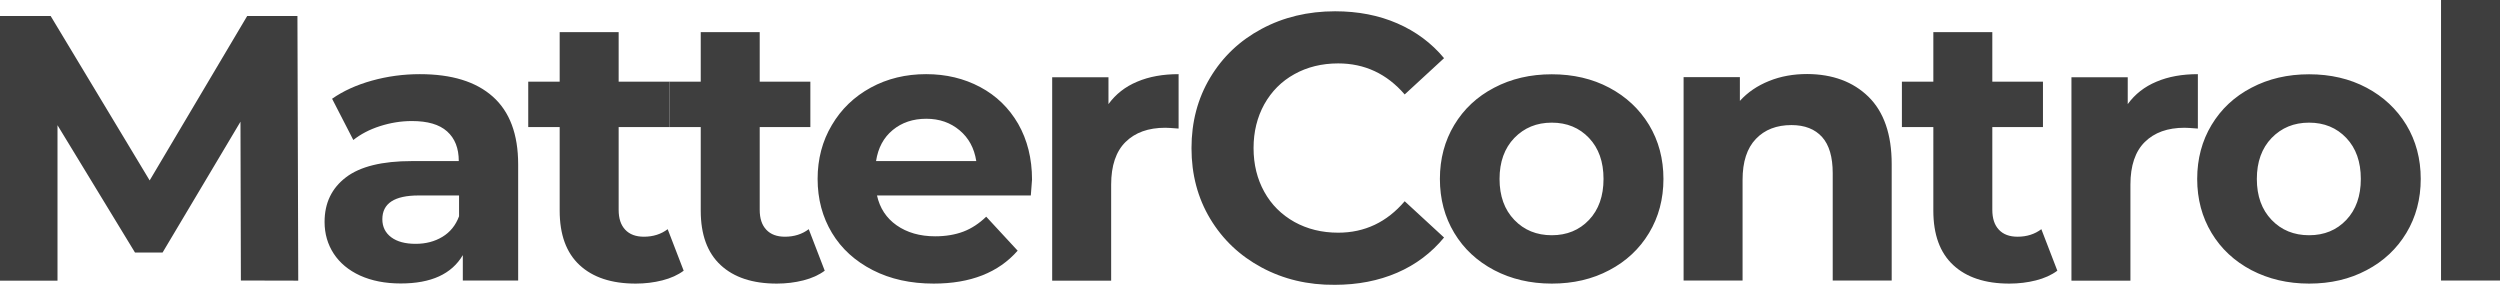
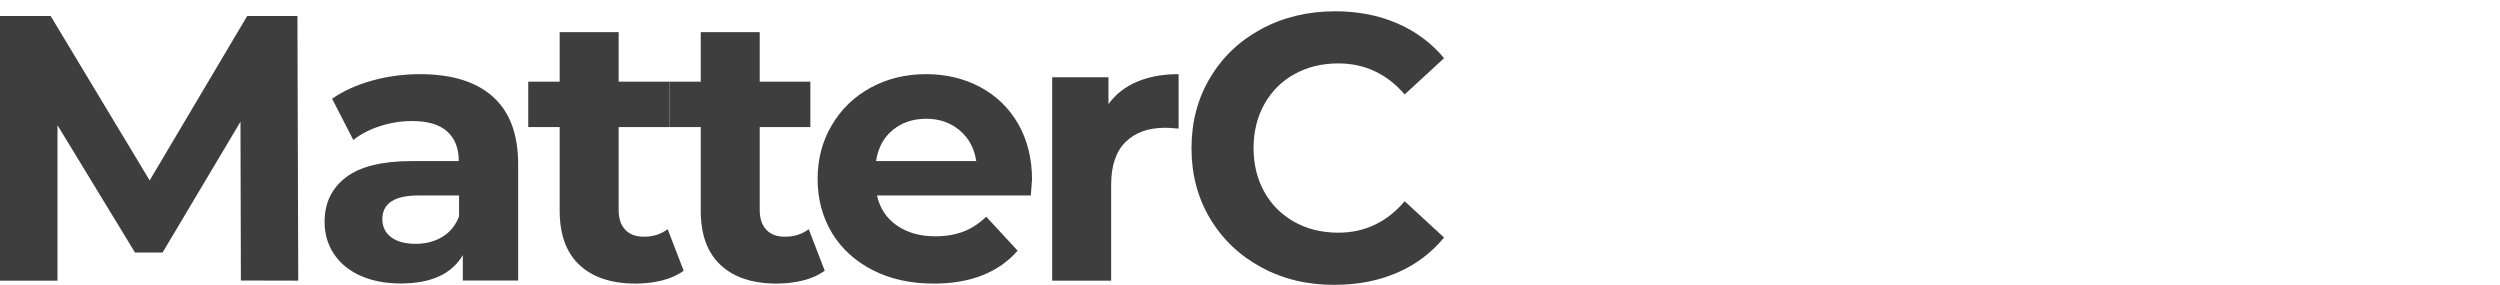
<svg xmlns="http://www.w3.org/2000/svg" width="1860.9" height="212">
  <style>.st0{fill:#3e3e3e}</style>
  <path d="M179.3 208.8L179 90.6 121 188h-20.5L42.8 93.2v115.7H0v-197h37.7l73.7 122.4L184 11.9h37.4l.6 197-42.7-.1zM366.8 71.9c12.6 11.2 18.9 28 18.9 50.5v86.4h-41.2v-18.9c-8.3 14.1-23.6 21.1-46.2 21.1-11.6 0-21.7-2-30.3-5.9-8.5-3.9-15.1-9.4-19.6-16.3s-6.8-14.8-6.8-23.6c0-14.1 5.3-25.1 15.9-33.2 10.6-8.1 27-12.1 49.1-12.1h34.9c0-9.6-2.9-16.9-8.7-22.1s-14.5-7.7-26.2-7.7c-8.1 0-16 1.3-23.8 3.8s-14.4 6-19.8 10.3l-15.8-30.7c8.3-5.8 18.2-10.3 29.7-13.5s23.4-4.8 35.6-4.8c23.7 0 41.7 5.5 54.3 16.7zm-37.5 104.4c5.8-3.5 9.9-8.6 12.4-15.3v-15.5h-30.1c-18 0-27 5.9-27 17.7 0 5.6 2.2 10.1 6.6 13.4 4.4 3.3 10.5 4.9 18.2 4.9 7.5 0 14.1-1.7 19.9-5.2zM508.9 201.5c-4.3 3.2-9.6 5.6-15.9 7.2-6.3 1.6-12.9 2.4-19.8 2.4-18 0-31.9-4.6-41.8-13.8-9.9-9.2-14.8-22.7-14.8-40.5V94.6h-23.4V60.8h23.4V23.9h43.9v36.9h37.7v33.8h-37.7v61.6c0 6.4 1.6 11.3 4.9 14.8 3.3 3.5 7.9 5.2 13.9 5.2 6.9 0 12.8-1.9 17.7-5.6l11.9 30.9z" class="st0" />
  <path d="M613.9 201.5c-4.3 3.2-9.6 5.6-15.9 7.2-6.3 1.6-12.9 2.4-19.8 2.4-18 0-31.9-4.6-41.8-13.8-9.9-9.2-14.8-22.7-14.8-40.5V94.6h-23.4V60.8h23.4V23.9h43.9v36.9h37.7v33.8h-37.7v61.6c0 6.4 1.6 11.3 4.9 14.8 3.3 3.5 7.9 5.2 13.9 5.2 6.9 0 12.8-1.9 17.7-5.6l11.9 30.9z" class="st0" />
  <path d="M767.3 145.5H652.8c2.1 9.4 6.9 16.8 14.6 22.2 7.7 5.4 17.3 8.2 28.7 8.2 7.9 0 14.9-1.2 21-3.5s11.8-6.1 17-11.1l23.4 25.3c-14.3 16.3-35.1 24.5-62.5 24.5-17.1 0-32.2-3.3-45.3-10s-23.3-15.9-30.4-27.7c-7.1-11.8-10.7-25.2-10.7-40.2 0-14.8 3.5-28.2 10.6-40.1 7-11.9 16.7-21.2 29-27.9 12.3-6.7 26-10 41.2-10 14.8 0 28.2 3.2 40.2 9.6s21.4 15.5 28.3 27.4c6.8 11.9 10.3 25.8 10.3 41.5-.1.5-.4 4.5-.9 11.8zM664.5 96.8c-6.8 5.6-10.9 13.3-12.4 23.1h74.6c-1.5-9.6-5.6-17.2-12.4-22.9-6.8-5.7-15-8.6-24.8-8.6-9.9 0-18.2 2.8-25 8.4zM846.5 60.8c8.9-3.8 19.2-5.6 30.8-5.6v40.5c-4.9-.4-8.2-.6-9.9-.6-12.6 0-22.4 3.5-29.6 10.6-7.1 7-10.7 17.6-10.7 31.7v71.5h-43.9V57.5h41.9v20c5.4-7.4 12.5-13 21.4-16.7zM939.1 199.1c-16.2-8.7-29-20.8-38.3-36.3s-13.9-33-13.9-52.5 4.6-37 13.9-52.5 22-27.6 38.3-36.3c16.2-8.7 34.5-13.1 54.7-13.1 17.1 0 32.5 3 46.3 9s25.4 14.6 34.8 25.9l-29.3 27c-13.3-15.4-29.8-23.1-49.5-23.1-12.2 0-23.1 2.7-32.6 8-9.6 5.3-17 12.8-22.4 22.4-5.3 9.6-8 20.5-8 32.6 0 12.2 2.7 23.1 8 32.6 5.3 9.6 12.8 17 22.4 22.4 9.6 5.3 20.4 8 32.6 8 19.7 0 36.2-7.8 49.5-23.4l29.3 27c-9.4 11.4-21 20.2-34.9 26.2s-29.4 9-46.4 9c-20.1.2-38.3-4.2-54.5-12.9z" class="st0" />
-   <path d="M1112.2 201.1c-12.7-6.7-22.6-15.9-29.7-27.7-7.1-11.8-10.7-25.2-10.7-40.2s3.6-28.4 10.7-40.2c7.1-11.8 17-21.1 29.7-27.7 12.7-6.7 27-10 42.9-10s30.2 3.3 42.8 10c12.6 6.7 22.4 15.9 29.6 27.7 7.1 11.8 10.7 25.2 10.7 40.2s-3.6 28.4-10.7 40.2c-7.1 11.8-17 21.1-29.6 27.7-12.6 6.7-26.8 10-42.8 10s-30.3-3.4-42.9-10zm70.6-37.4c7.2-7.6 10.8-17.8 10.8-30.5 0-12.8-3.6-22.9-10.8-30.5-7.2-7.6-16.5-11.4-27.7-11.4-11.3 0-20.5 3.8-27.9 11.4-7.3 7.6-11 17.8-11 30.5 0 12.8 3.7 22.9 11 30.5s16.6 11.4 27.9 11.4c11.2 0 20.5-3.8 27.7-11.4zM1390.8 72c11.5 11.3 17.3 28 17.3 50.1v86.7h-43.9v-79.9c0-12-2.6-21-7.9-26.9s-12.9-8.9-22.8-8.9c-11.1 0-19.9 3.4-26.5 10.3s-9.9 17-9.9 30.5v74.9h-43.9V57.4h41.9v17.7c5.8-6.4 13-11.3 21.7-14.8 8.6-3.5 18.1-5.2 28.4-5.2 18.9.1 34.1 5.7 45.6 16.9zM1531.4 201.5c-4.3 3.2-9.6 5.6-15.9 7.2s-12.9 2.4-19.8 2.4c-18 0-31.9-4.6-41.8-13.8-9.9-9.2-14.8-22.7-14.8-40.5V94.6h-23.4V60.8h23.4V23.9h43.9v36.9h37.7v33.8H1483v61.6c0 6.4 1.6 11.3 4.9 14.8s7.9 5.2 13.9 5.2c6.9 0 12.8-1.9 17.7-5.6l11.9 30.9zM1605.2 60.8c8.9-3.8 19.2-5.6 30.8-5.6v40.5c-4.9-.4-8.2-.6-9.9-.6-12.6 0-22.4 3.5-29.6 10.6-7.1 7-10.7 17.6-10.7 31.7v71.5h-43.9V57.5h41.9v20c5.4-7.4 12.5-13 21.4-16.7zM1675.9 201.1c-12.7-6.7-22.6-15.9-29.7-27.7-7.1-11.8-10.7-25.2-10.7-40.2s3.6-28.4 10.7-40.2c7.1-11.8 17-21.1 29.7-27.7 12.7-6.7 27-10 42.9-10 15.9 0 30.2 3.3 42.8 10s22.4 15.9 29.6 27.7c7.1 11.8 10.7 25.2 10.7 40.2s-3.6 28.4-10.7 40.2c-7.1 11.8-17 21.1-29.6 27.7-12.6 6.7-26.8 10-42.8 10-15.9 0-30.2-3.4-42.9-10zm70.6-37.4c7.2-7.6 10.8-17.8 10.8-30.5 0-12.8-3.6-22.9-10.8-30.5s-16.5-11.4-27.7-11.4c-11.3 0-20.5 3.8-27.9 11.4-7.3 7.6-11 17.8-11 30.5 0 12.8 3.7 22.9 11 30.5s16.6 11.4 27.9 11.4 20.5-3.8 27.7-11.4zM1817 0h43.9v208.8H1817V0z" class="st0" />
</svg>